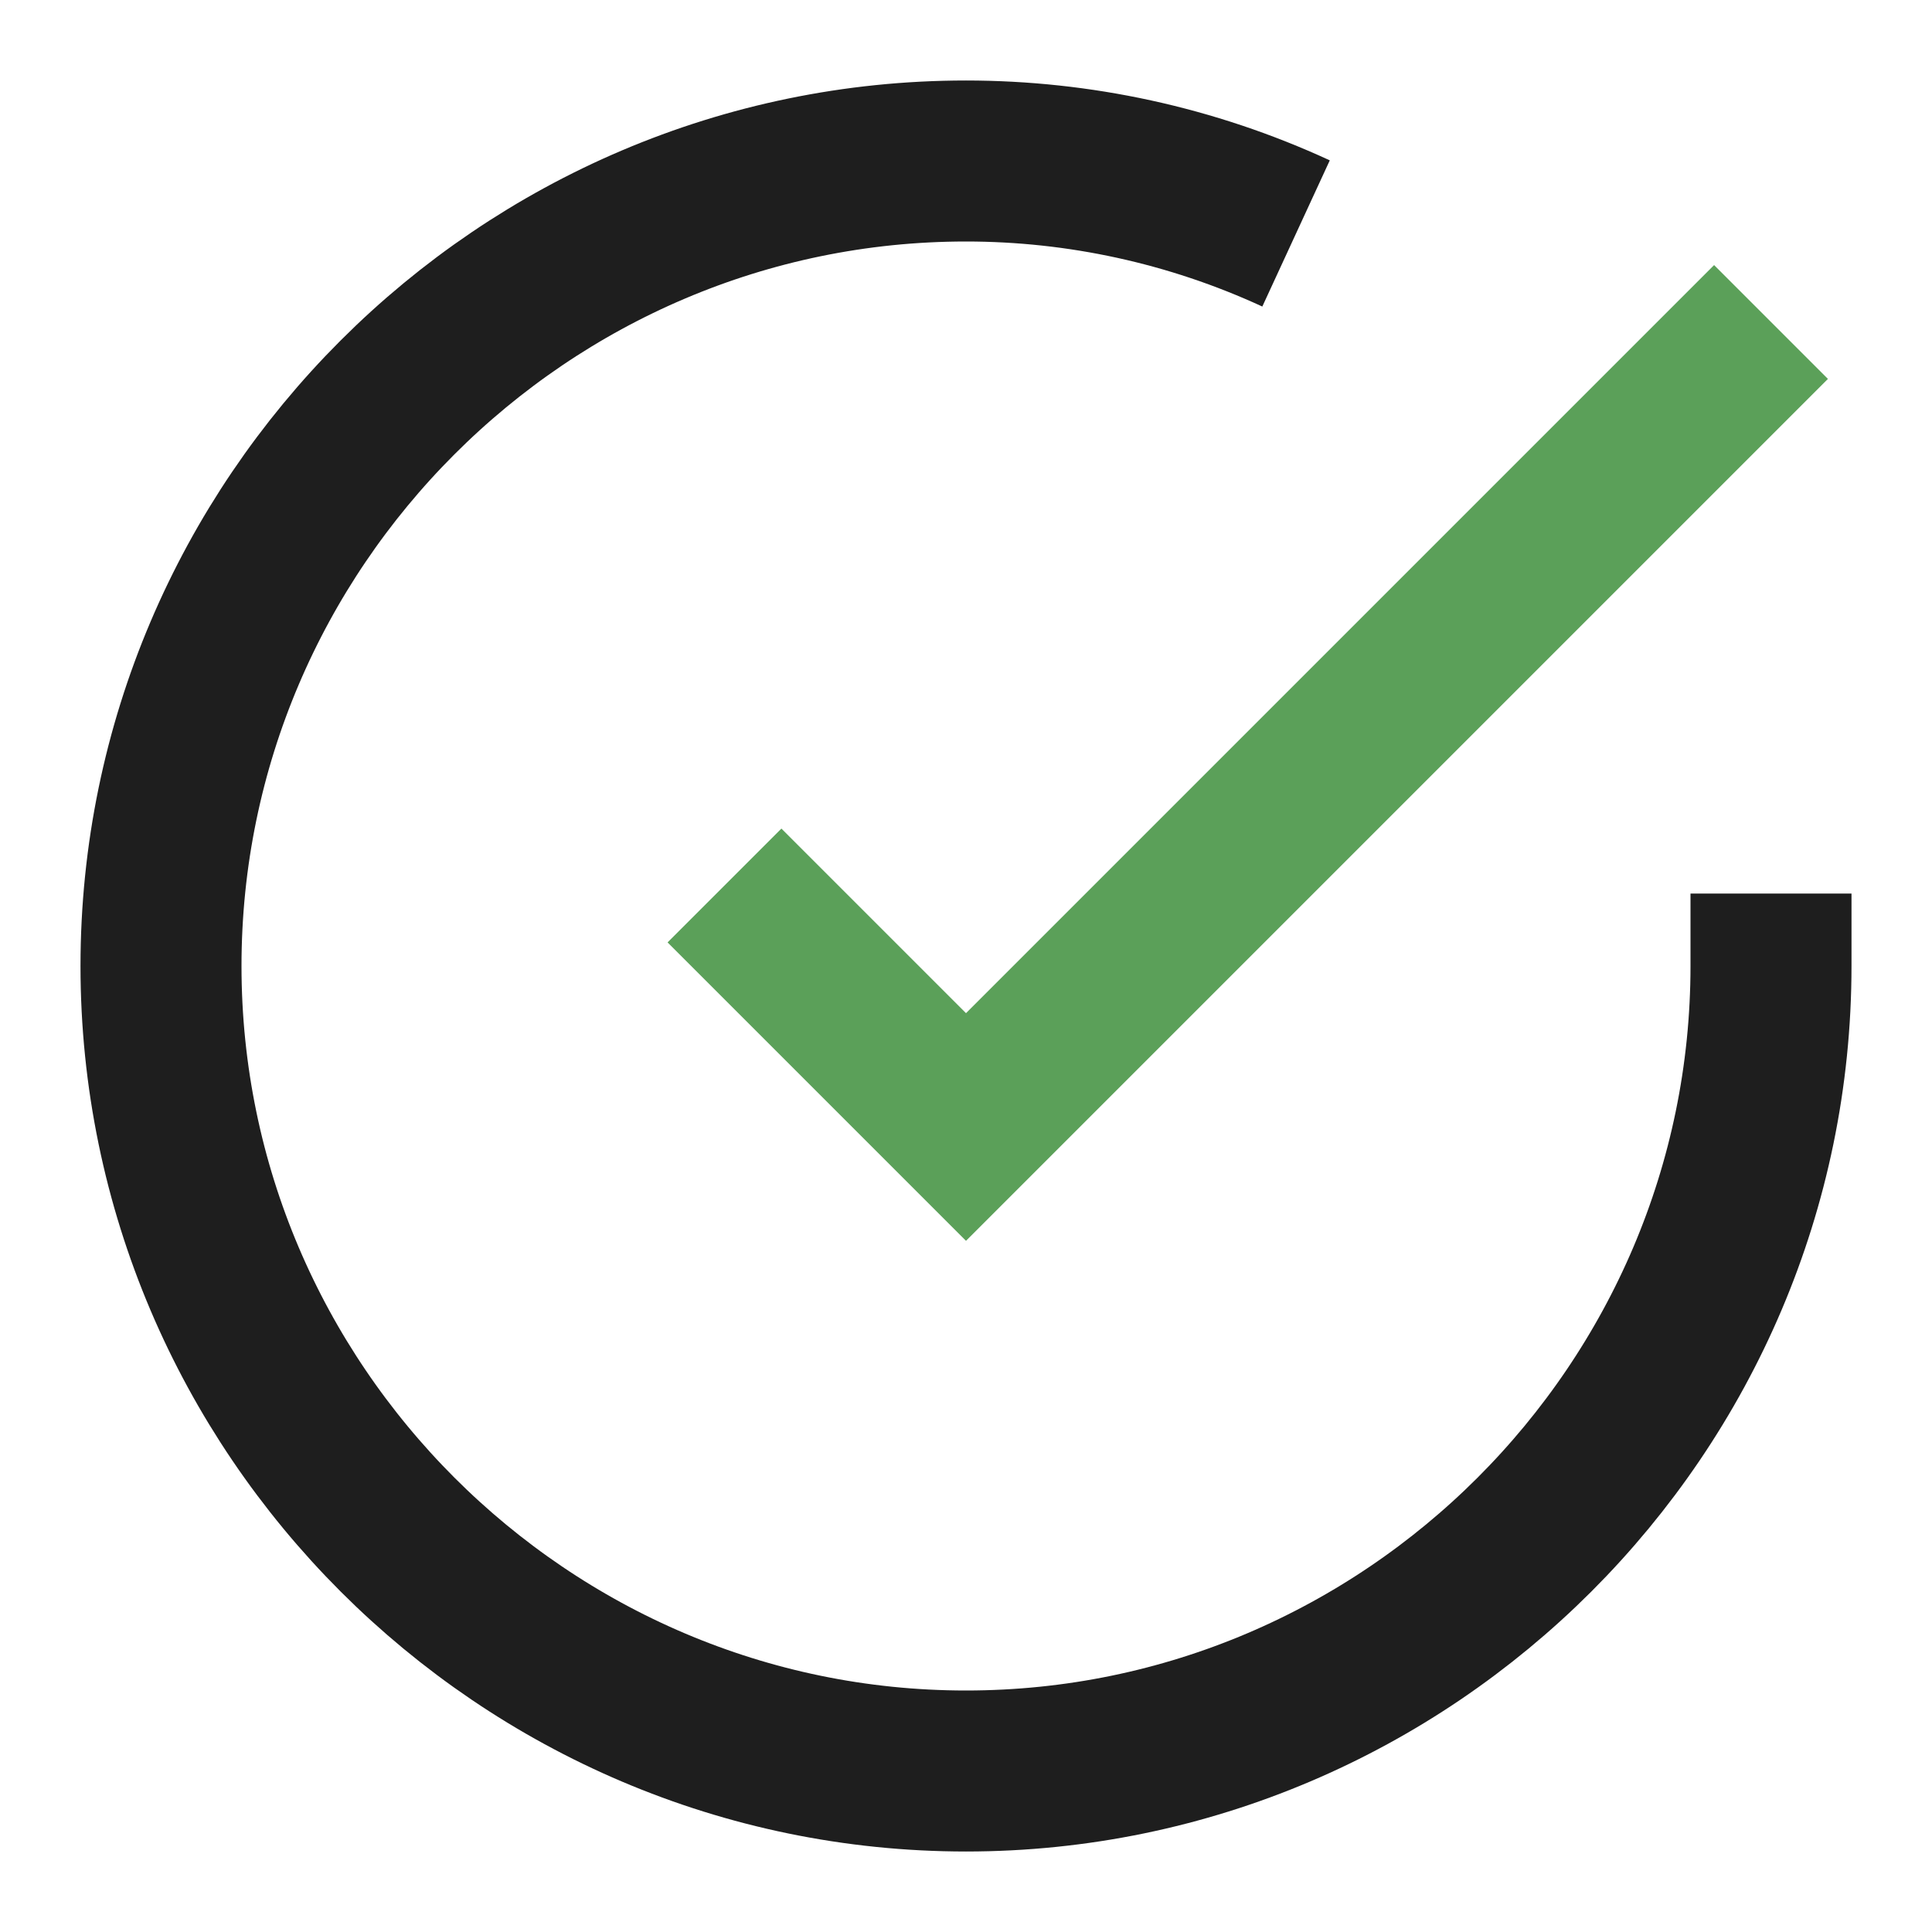
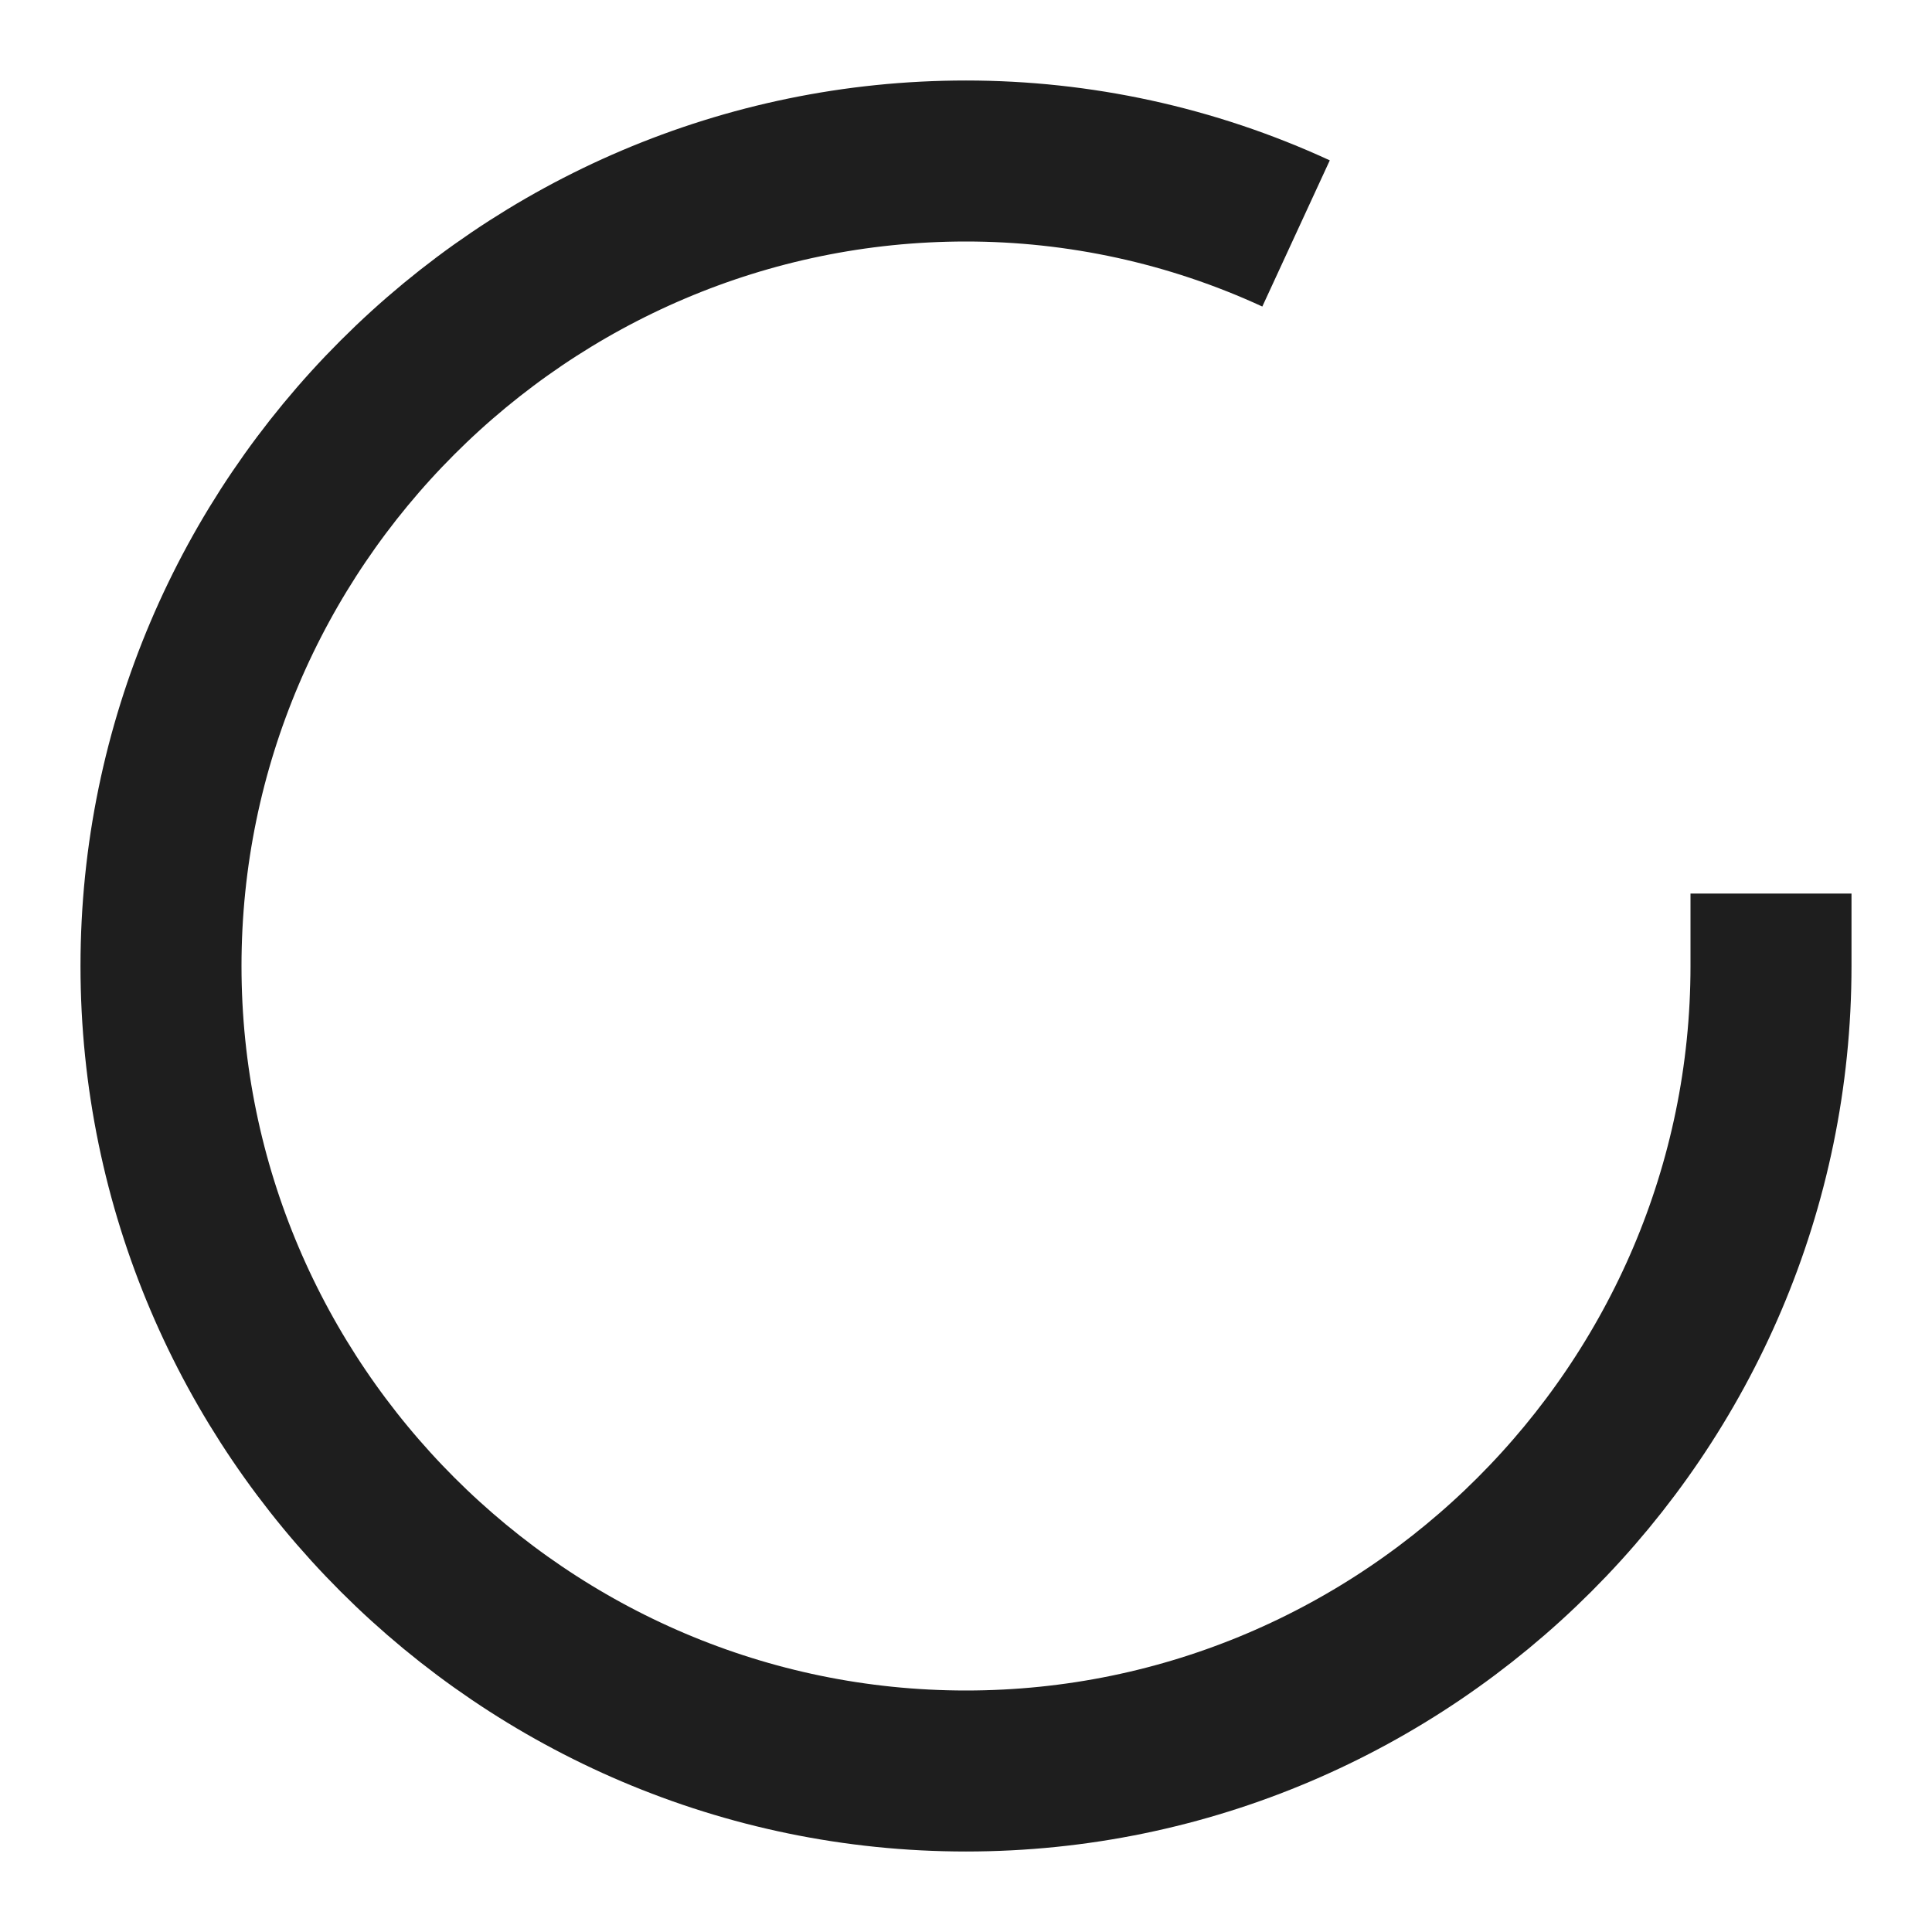
<svg xmlns="http://www.w3.org/2000/svg" id="Слой_1" x="0px" y="0px" viewBox="0 0 24 24" style="enable-background:new 0 0 24 24;" xml:space="preserve">
  <style type="text/css"> .st0{fill:none;stroke:#1E1E1E;stroke-width:2;stroke-miterlimit:10;} .st1{fill:none;stroke:#5BA059;stroke-width:2;stroke-miterlimit:10;} </style>
  <path class="st0" d="M22,11.1V12c0,5.5-4.5,10-10,10S2,17.5,2,12S6.5,2,12,2c1.4,0,2.8,0.3,4.1,0.9" />
-   <polyline class="st1" points="22,4 12,14 9,11 " />
</svg>